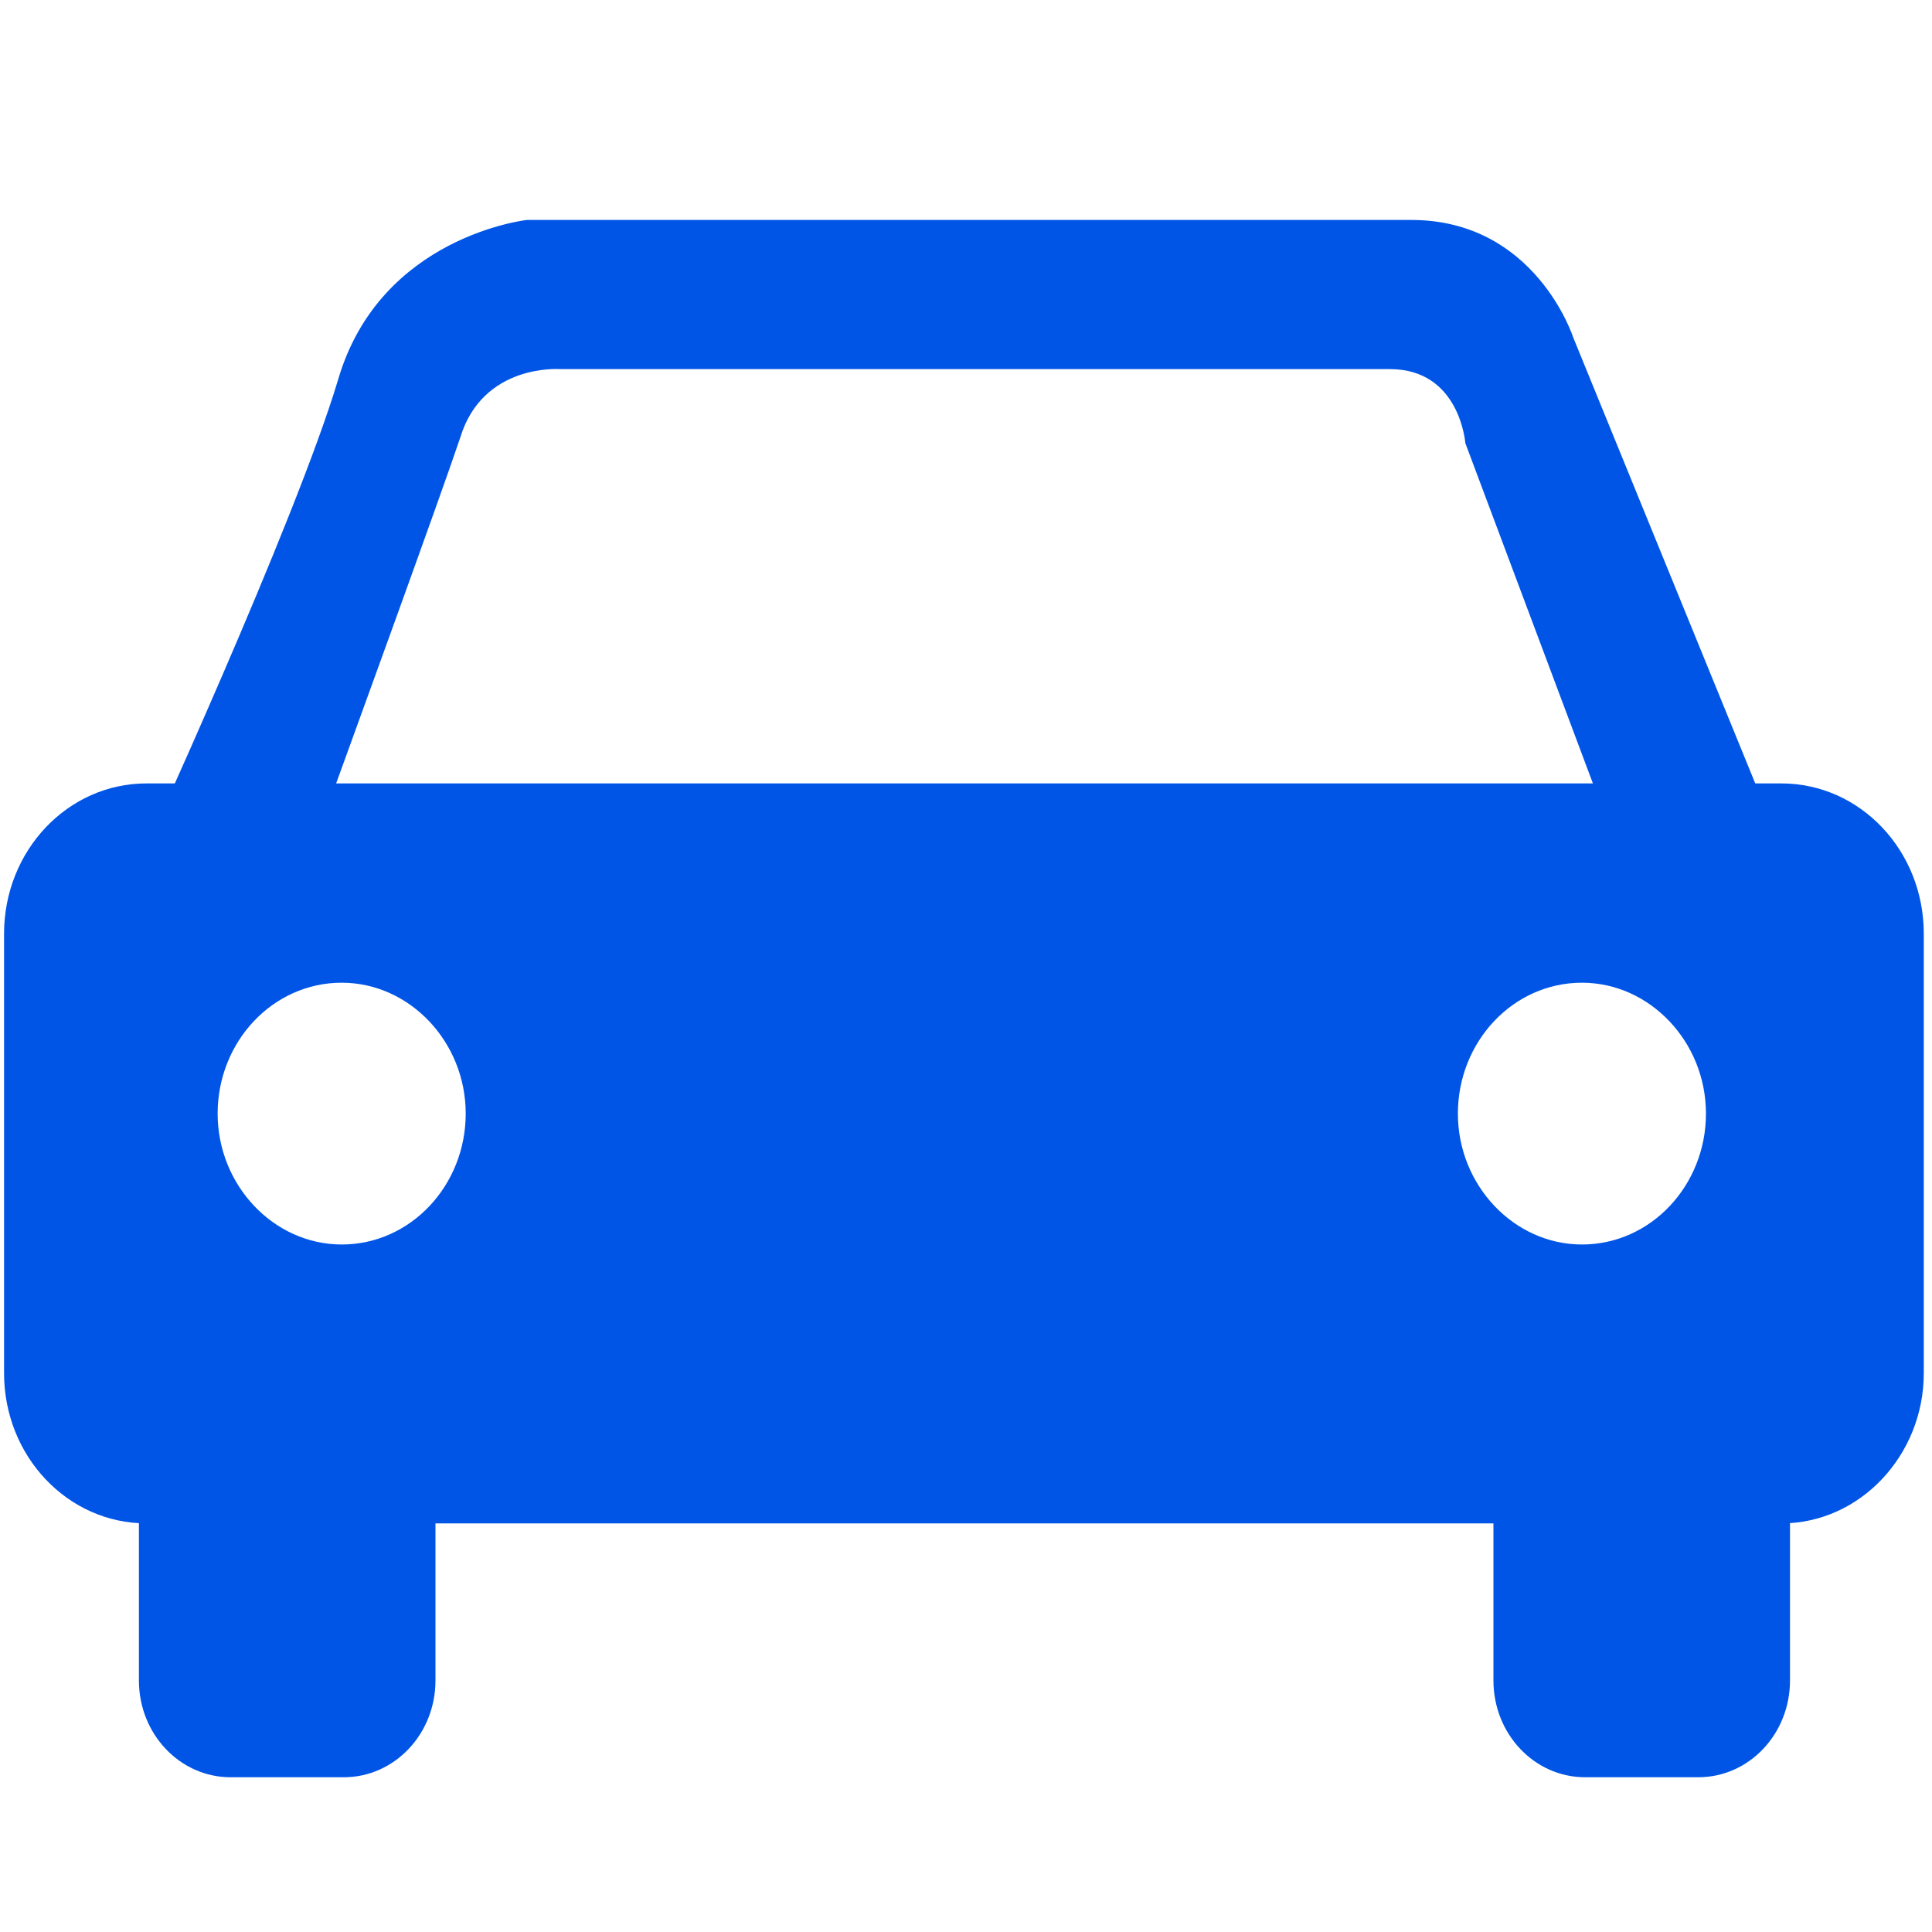
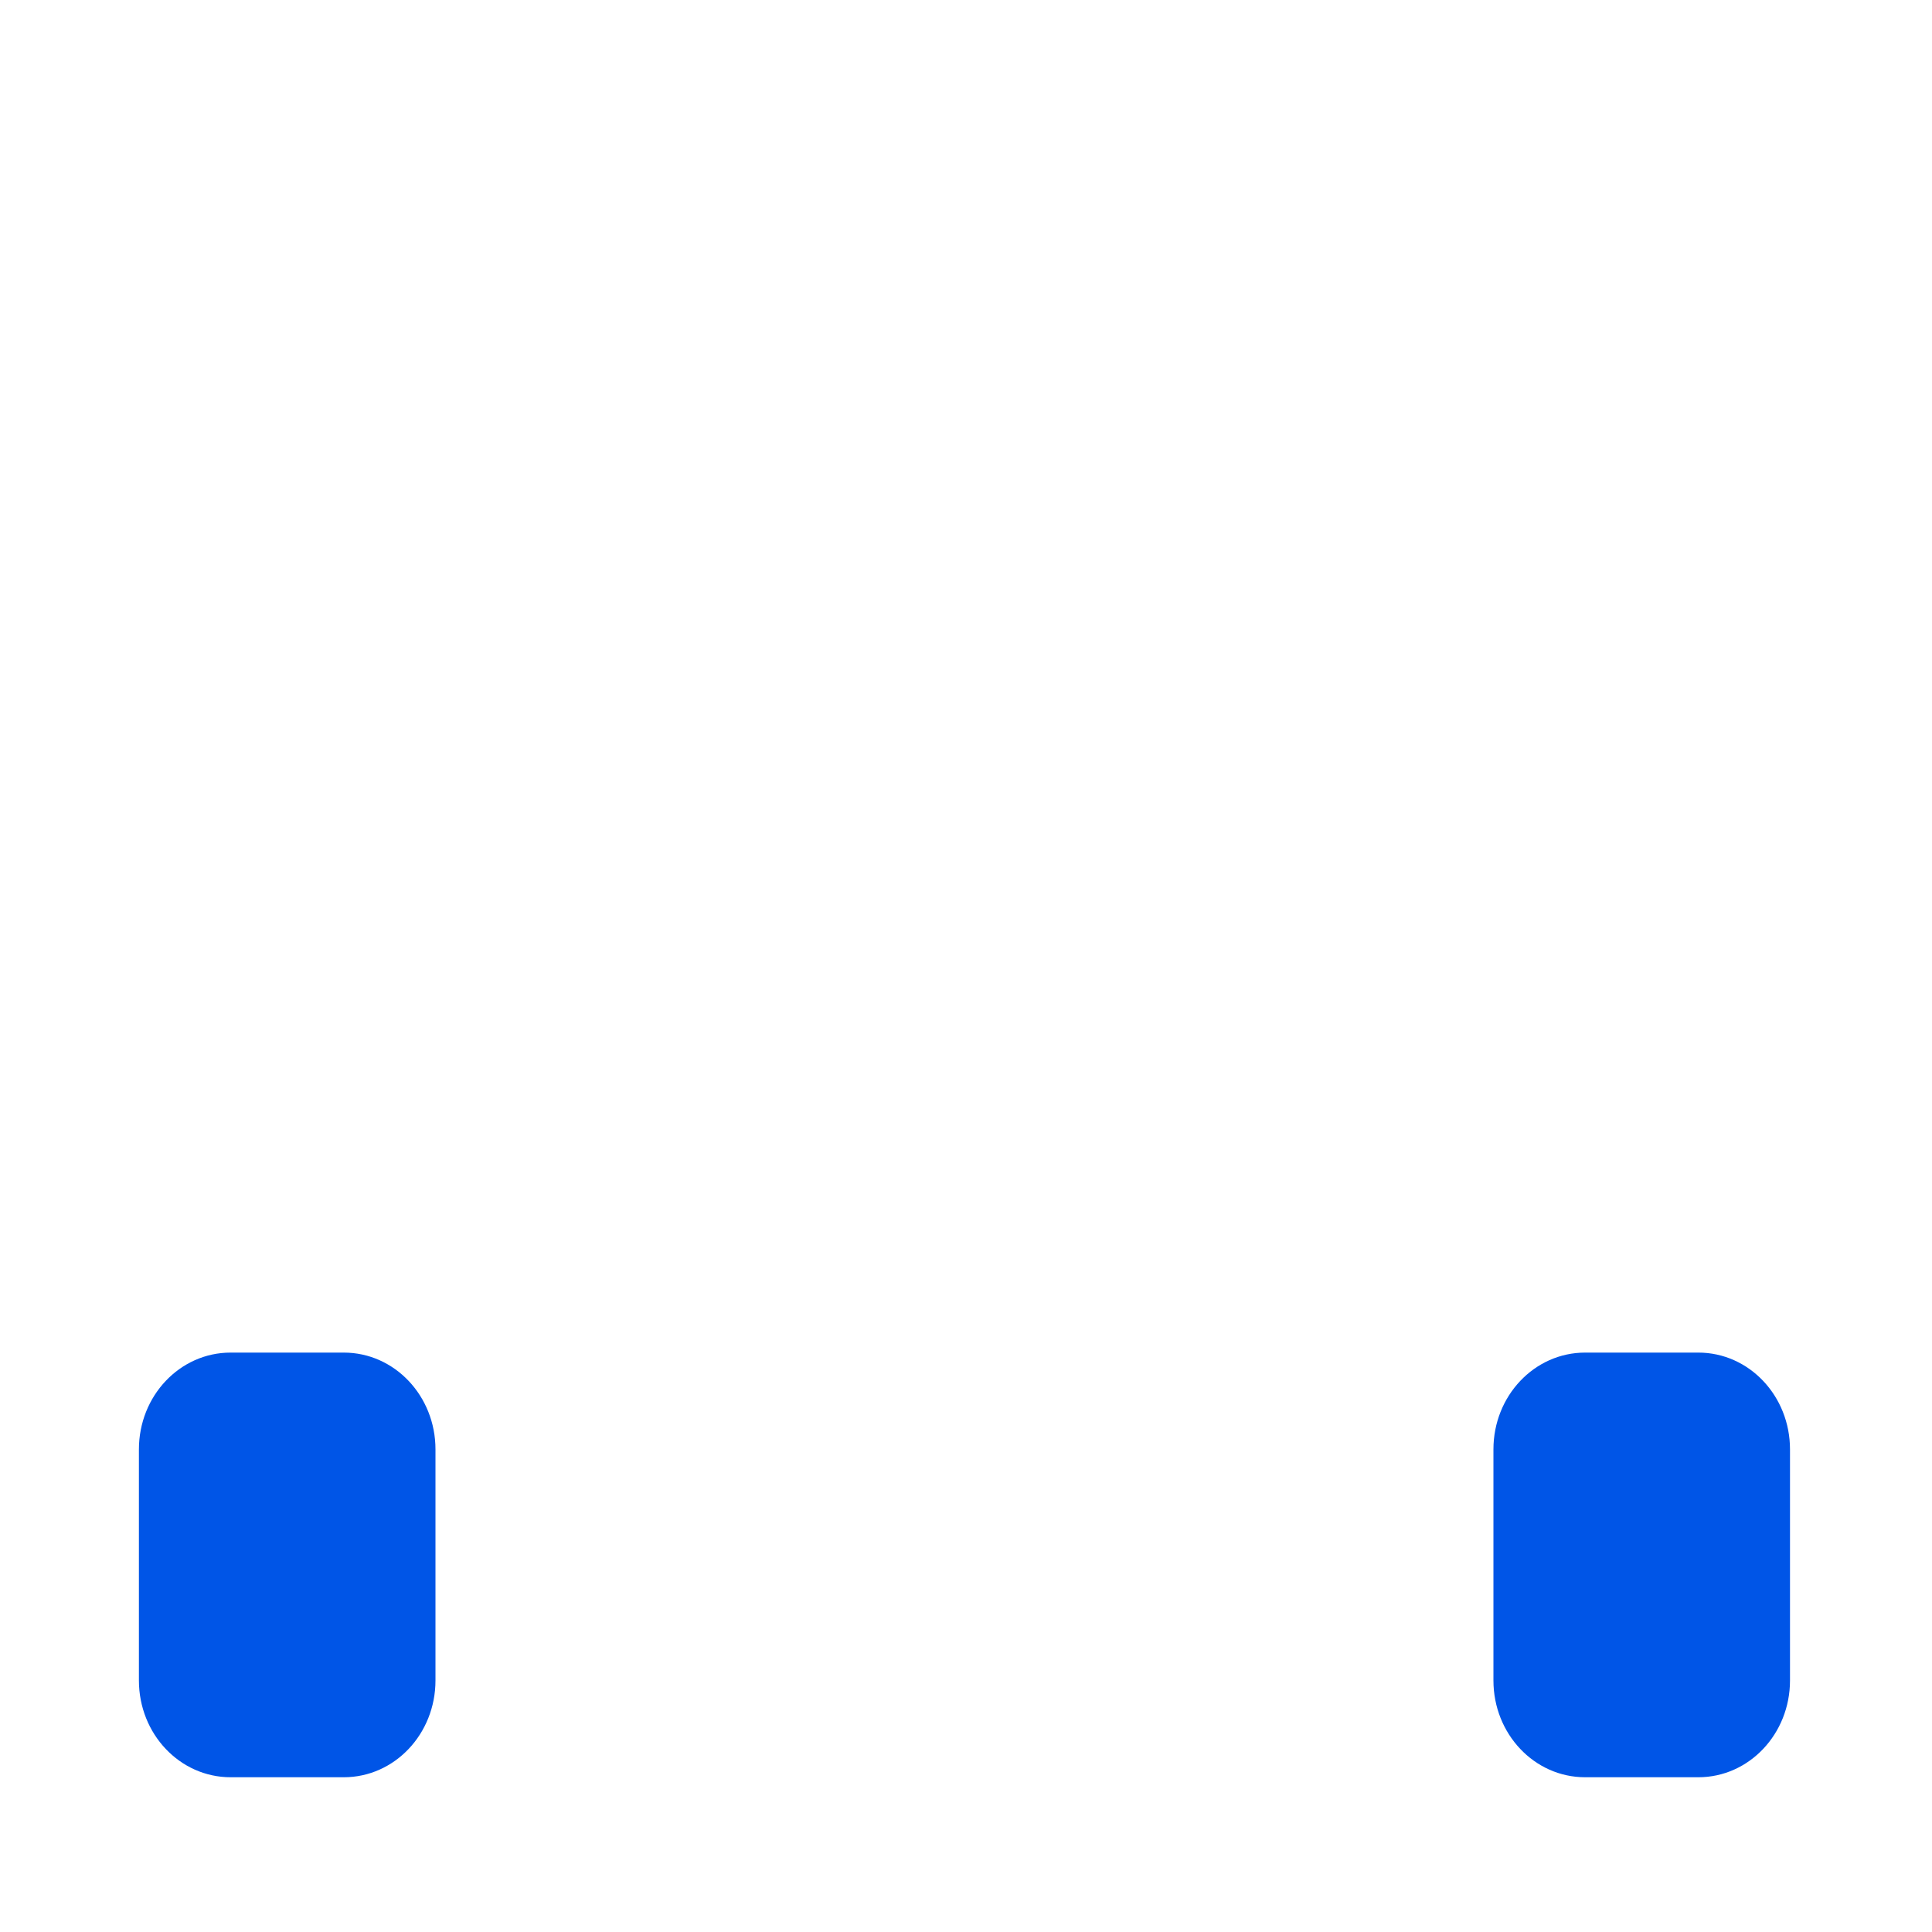
<svg xmlns="http://www.w3.org/2000/svg" version="1.1" id="レイヤー_1" x="0px" y="0px" viewBox="0 0 20 20" style="enable-background:new 0 0 20 20;" xml:space="preserve">
  <path style="fill:#0055E7;" d="M3.559,18.398H2.387c-0.525,0-0.949-0.448-0.949-1.002v-2.392c0-0.554,0.424-1.002,0.949-1.002h1.172  c0.525,0,0.949,0.448,0.949,1.002v2.392C4.508,17.95,4.084,18.398,3.559,18.398z" />
  <path style="fill:#0055E7;" d="M17.581,18.398h-1.172c-0.525,0-0.949-0.448-0.949-1.002v-2.392c0-0.554,0.424-1.002,0.949-1.002  h1.172c0.525,0,0.949,0.448,0.949,1.002v2.392C18.53,17.95,18.106,18.398,17.581,18.398z" />
-   <path style="fill:#0055E7;" d="M18.441,15.77H1.516c-0.815,0-1.474-0.695-1.474-1.556V9.666c0-0.86,0.659-1.556,1.474-1.556h16.925  c0.815,0,1.474,0.695,1.474,1.556v4.549C19.915,15.063,19.256,15.77,18.441,15.77z M3.537,10.173c-0.715,0-1.284,0.613-1.284,1.355  c0,0.742,0.581,1.355,1.284,1.355c0.715,0,1.284-0.613,1.284-1.355C4.821,10.785,4.24,10.173,3.537,10.173z M16.376,10.173  c-0.715,0-1.284,0.613-1.284,1.355c0,0.742,0.581,1.355,1.284,1.355c0.715,0,1.284-0.613,1.284-1.355  C17.66,10.785,17.079,10.173,16.376,10.173z" />
-   <path style="fill:#0055E7;" d="M5.792,3.821c0,0,7.871,0,8.596,0s0.781,0.766,0.781,0.766l1.63,4.348h1.708l-2.222-5.444  c0,0-0.391-1.214-1.675-1.214s-9.155,0-9.155,0s-1.518,0.165-1.954,1.65C3.057,5.412,1.438,8.935,1.438,8.935H3.18  c0.424-1.167,1.384-3.806,1.585-4.407C4.999,3.762,5.792,3.821,5.792,3.821z" />
</svg>